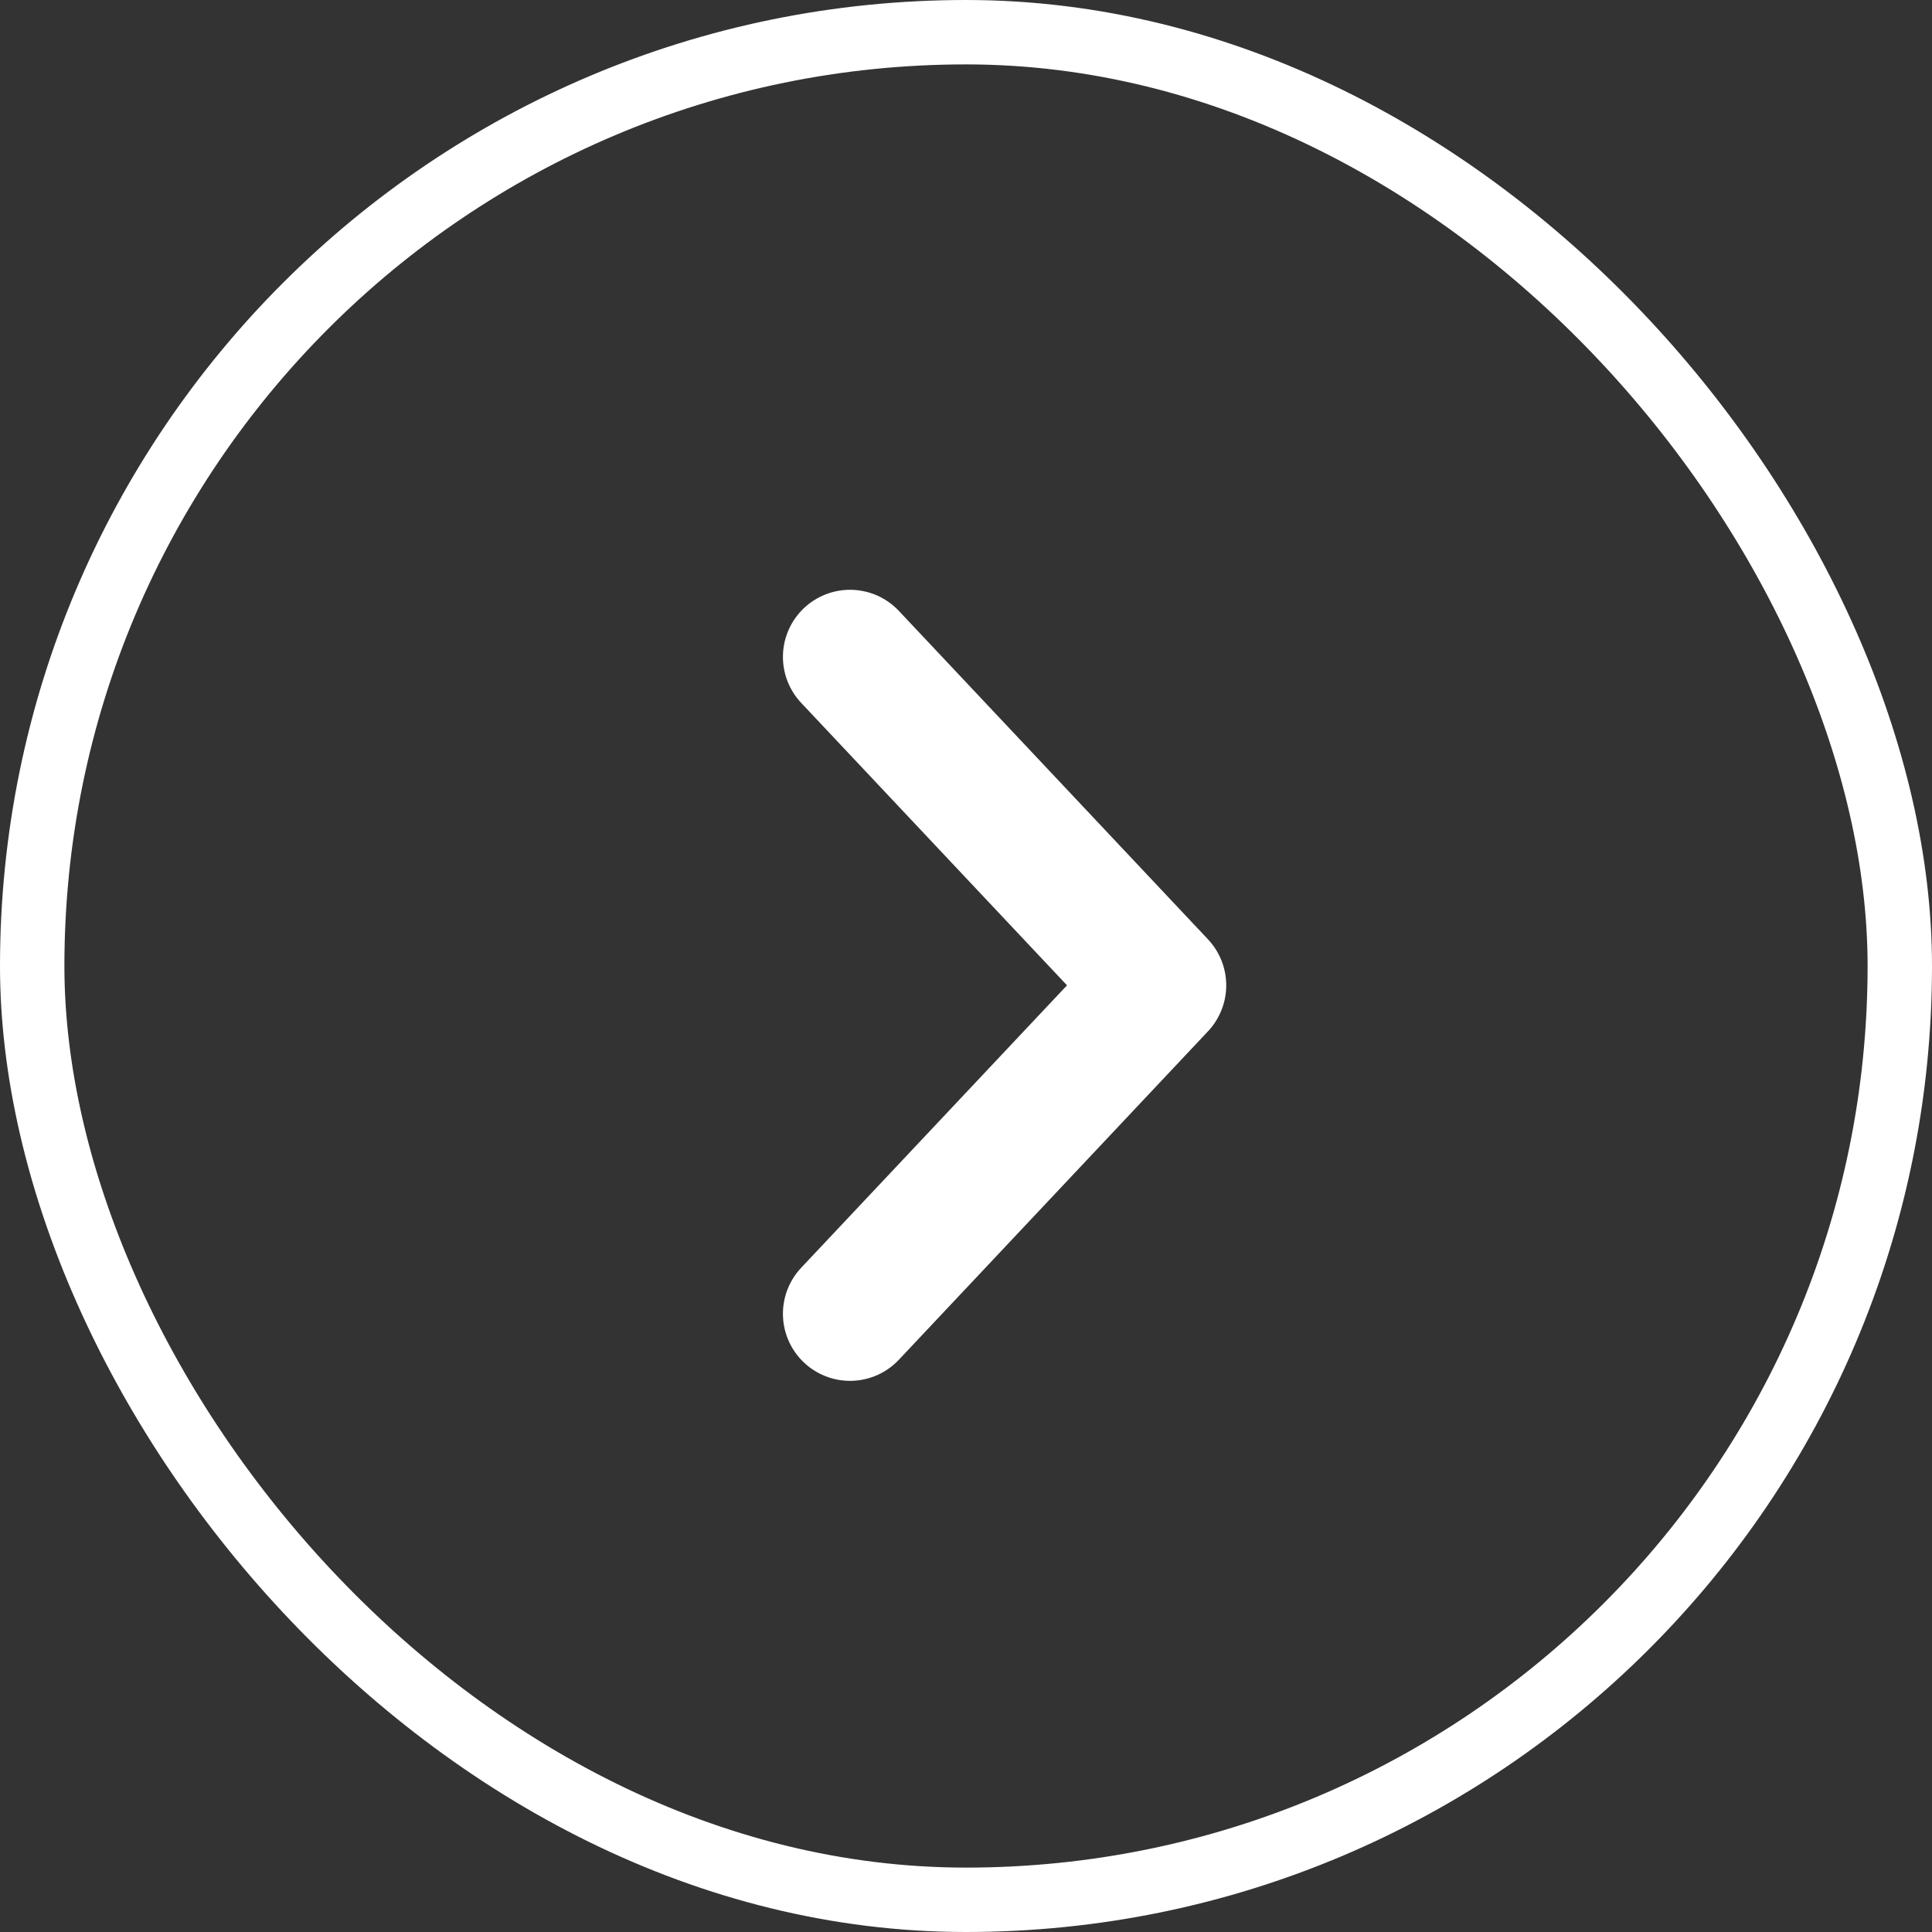
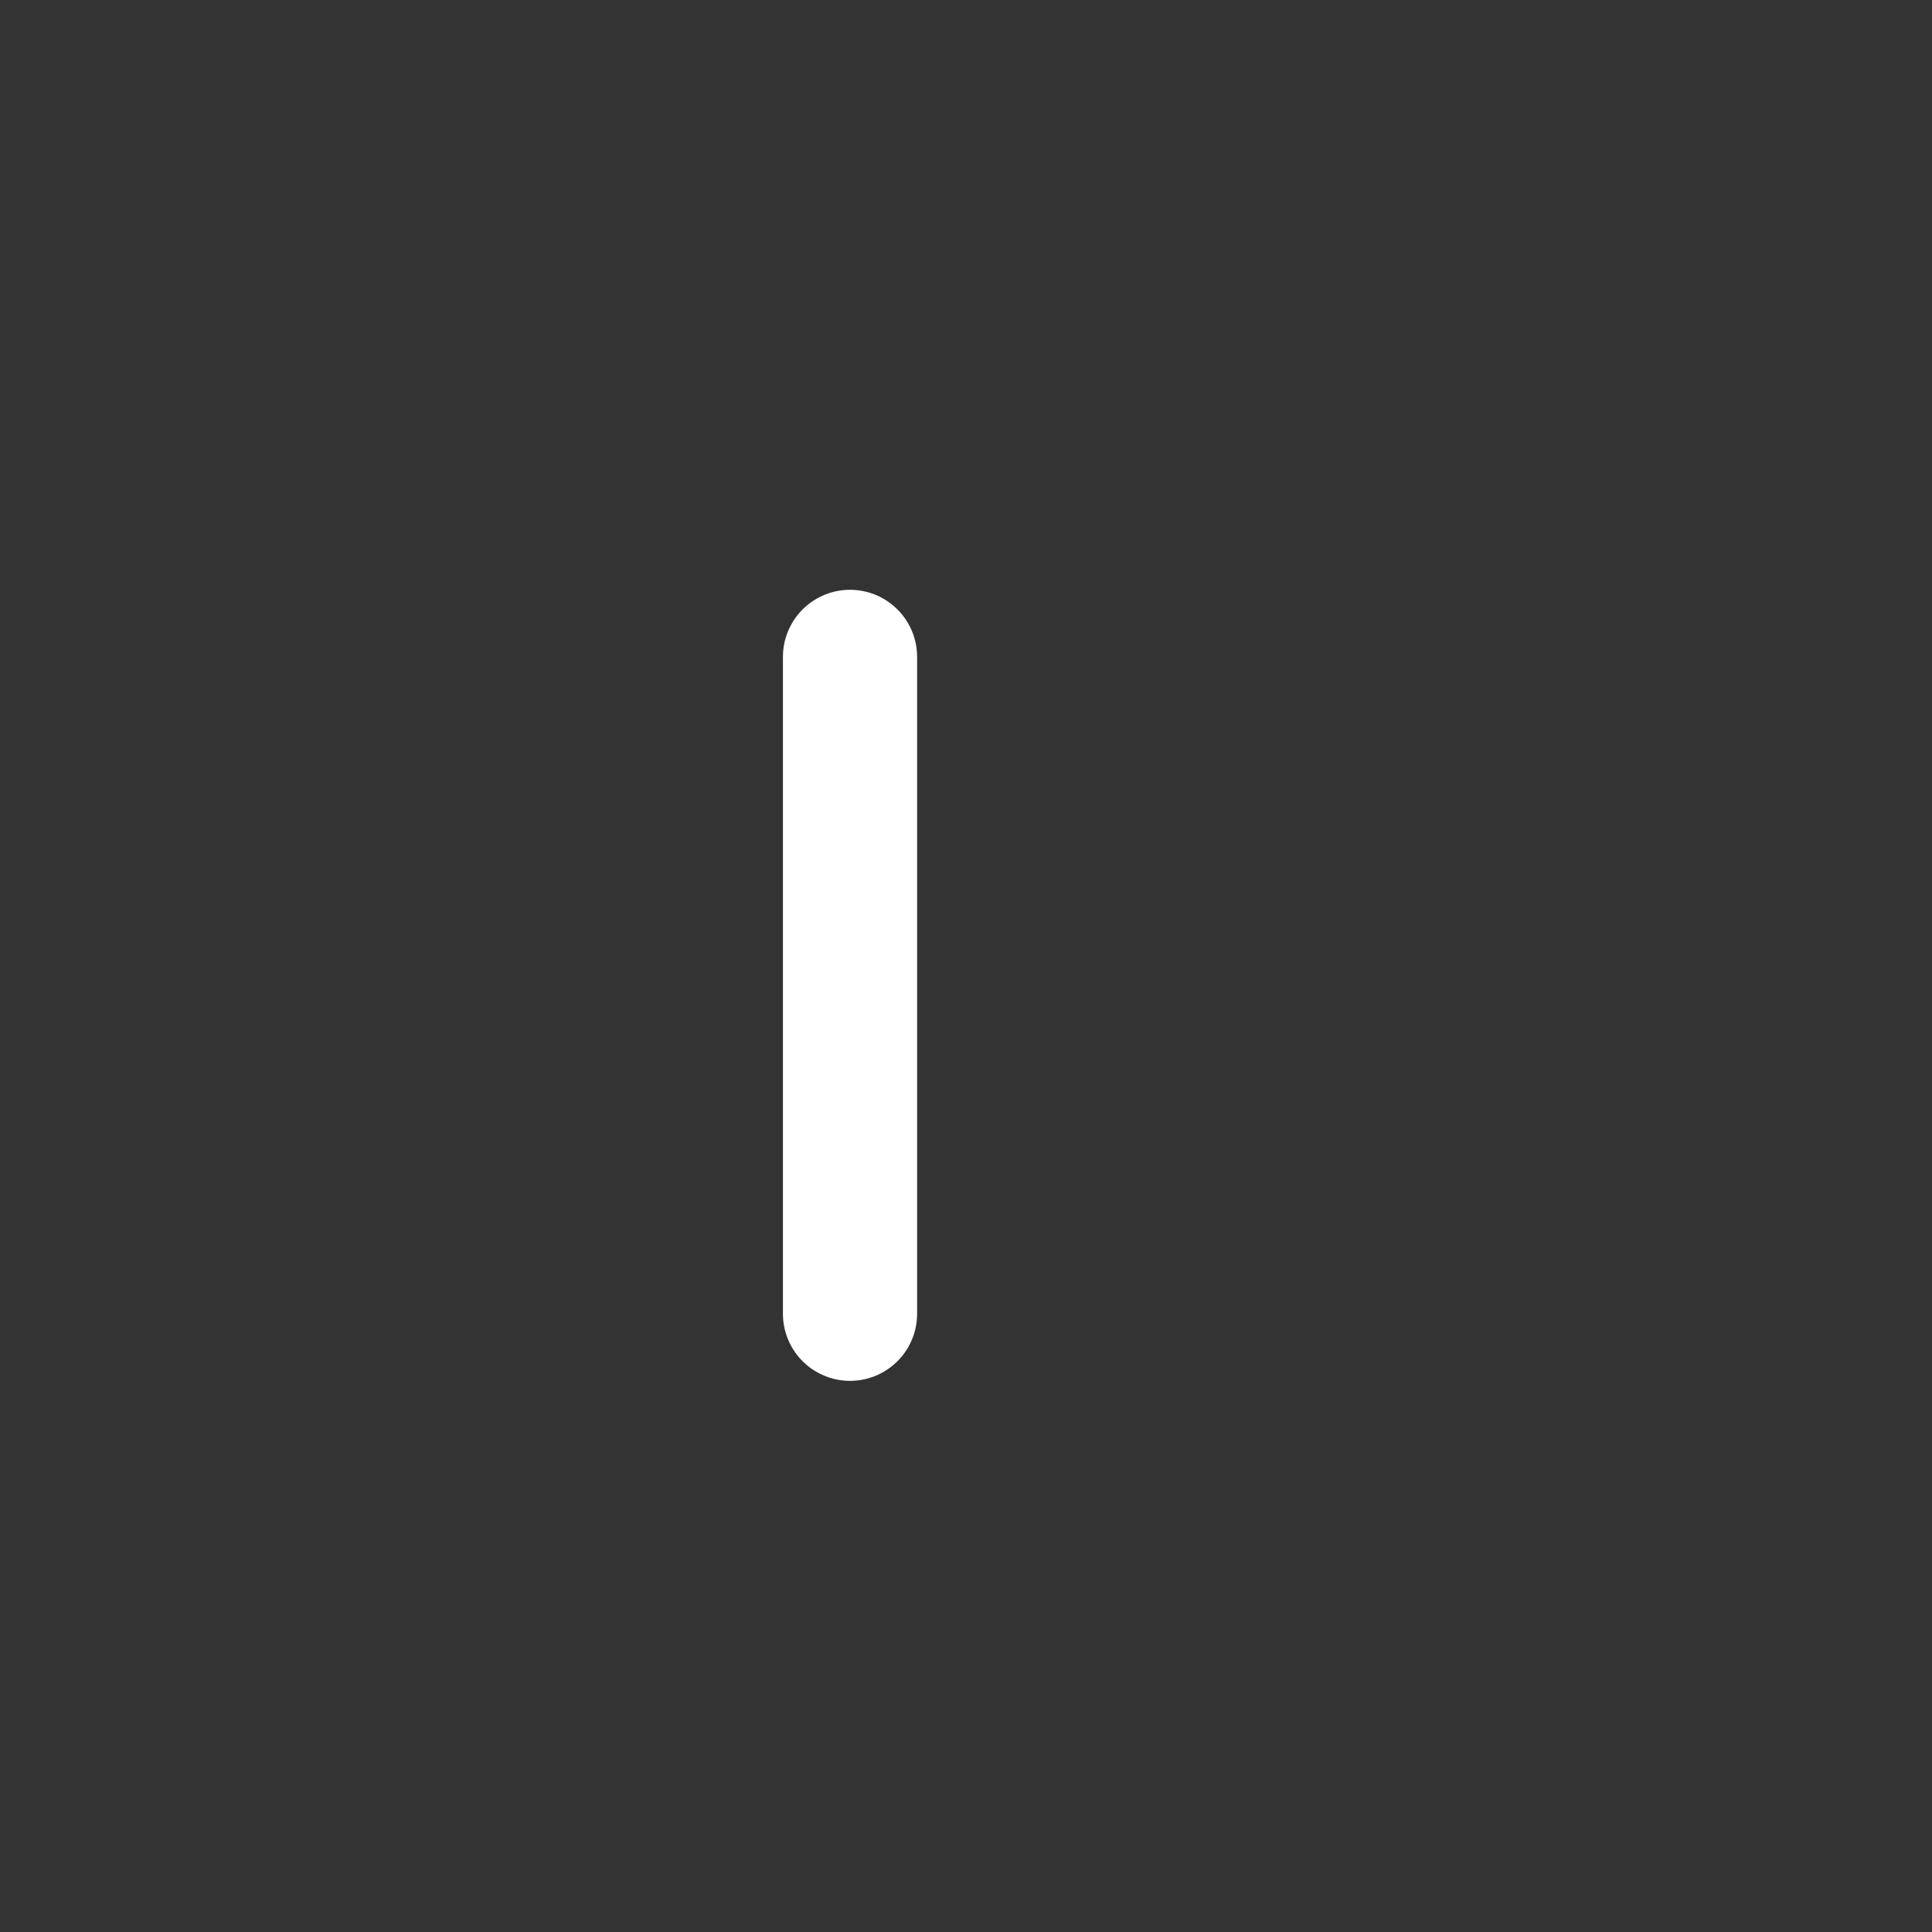
<svg xmlns="http://www.w3.org/2000/svg" width="60" height="60" viewBox="0 0 60 60" fill="none">
  <rect x="0" y="0" width="60" height="60" fill="#333333" stroke="none" />
-   <rect x="1" y="1" width="58" height="58" rx="29" stroke="white" stroke-width="2" />
-   <path d="M26.398 20.4L35.998 30.6L26.398 40.8" stroke="white" stroke-width="4.167" stroke-linecap="round" stroke-linejoin="round" />
+   <path d="M26.398 20.4L26.398 40.8" stroke="white" stroke-width="4.167" stroke-linecap="round" stroke-linejoin="round" />
</svg>